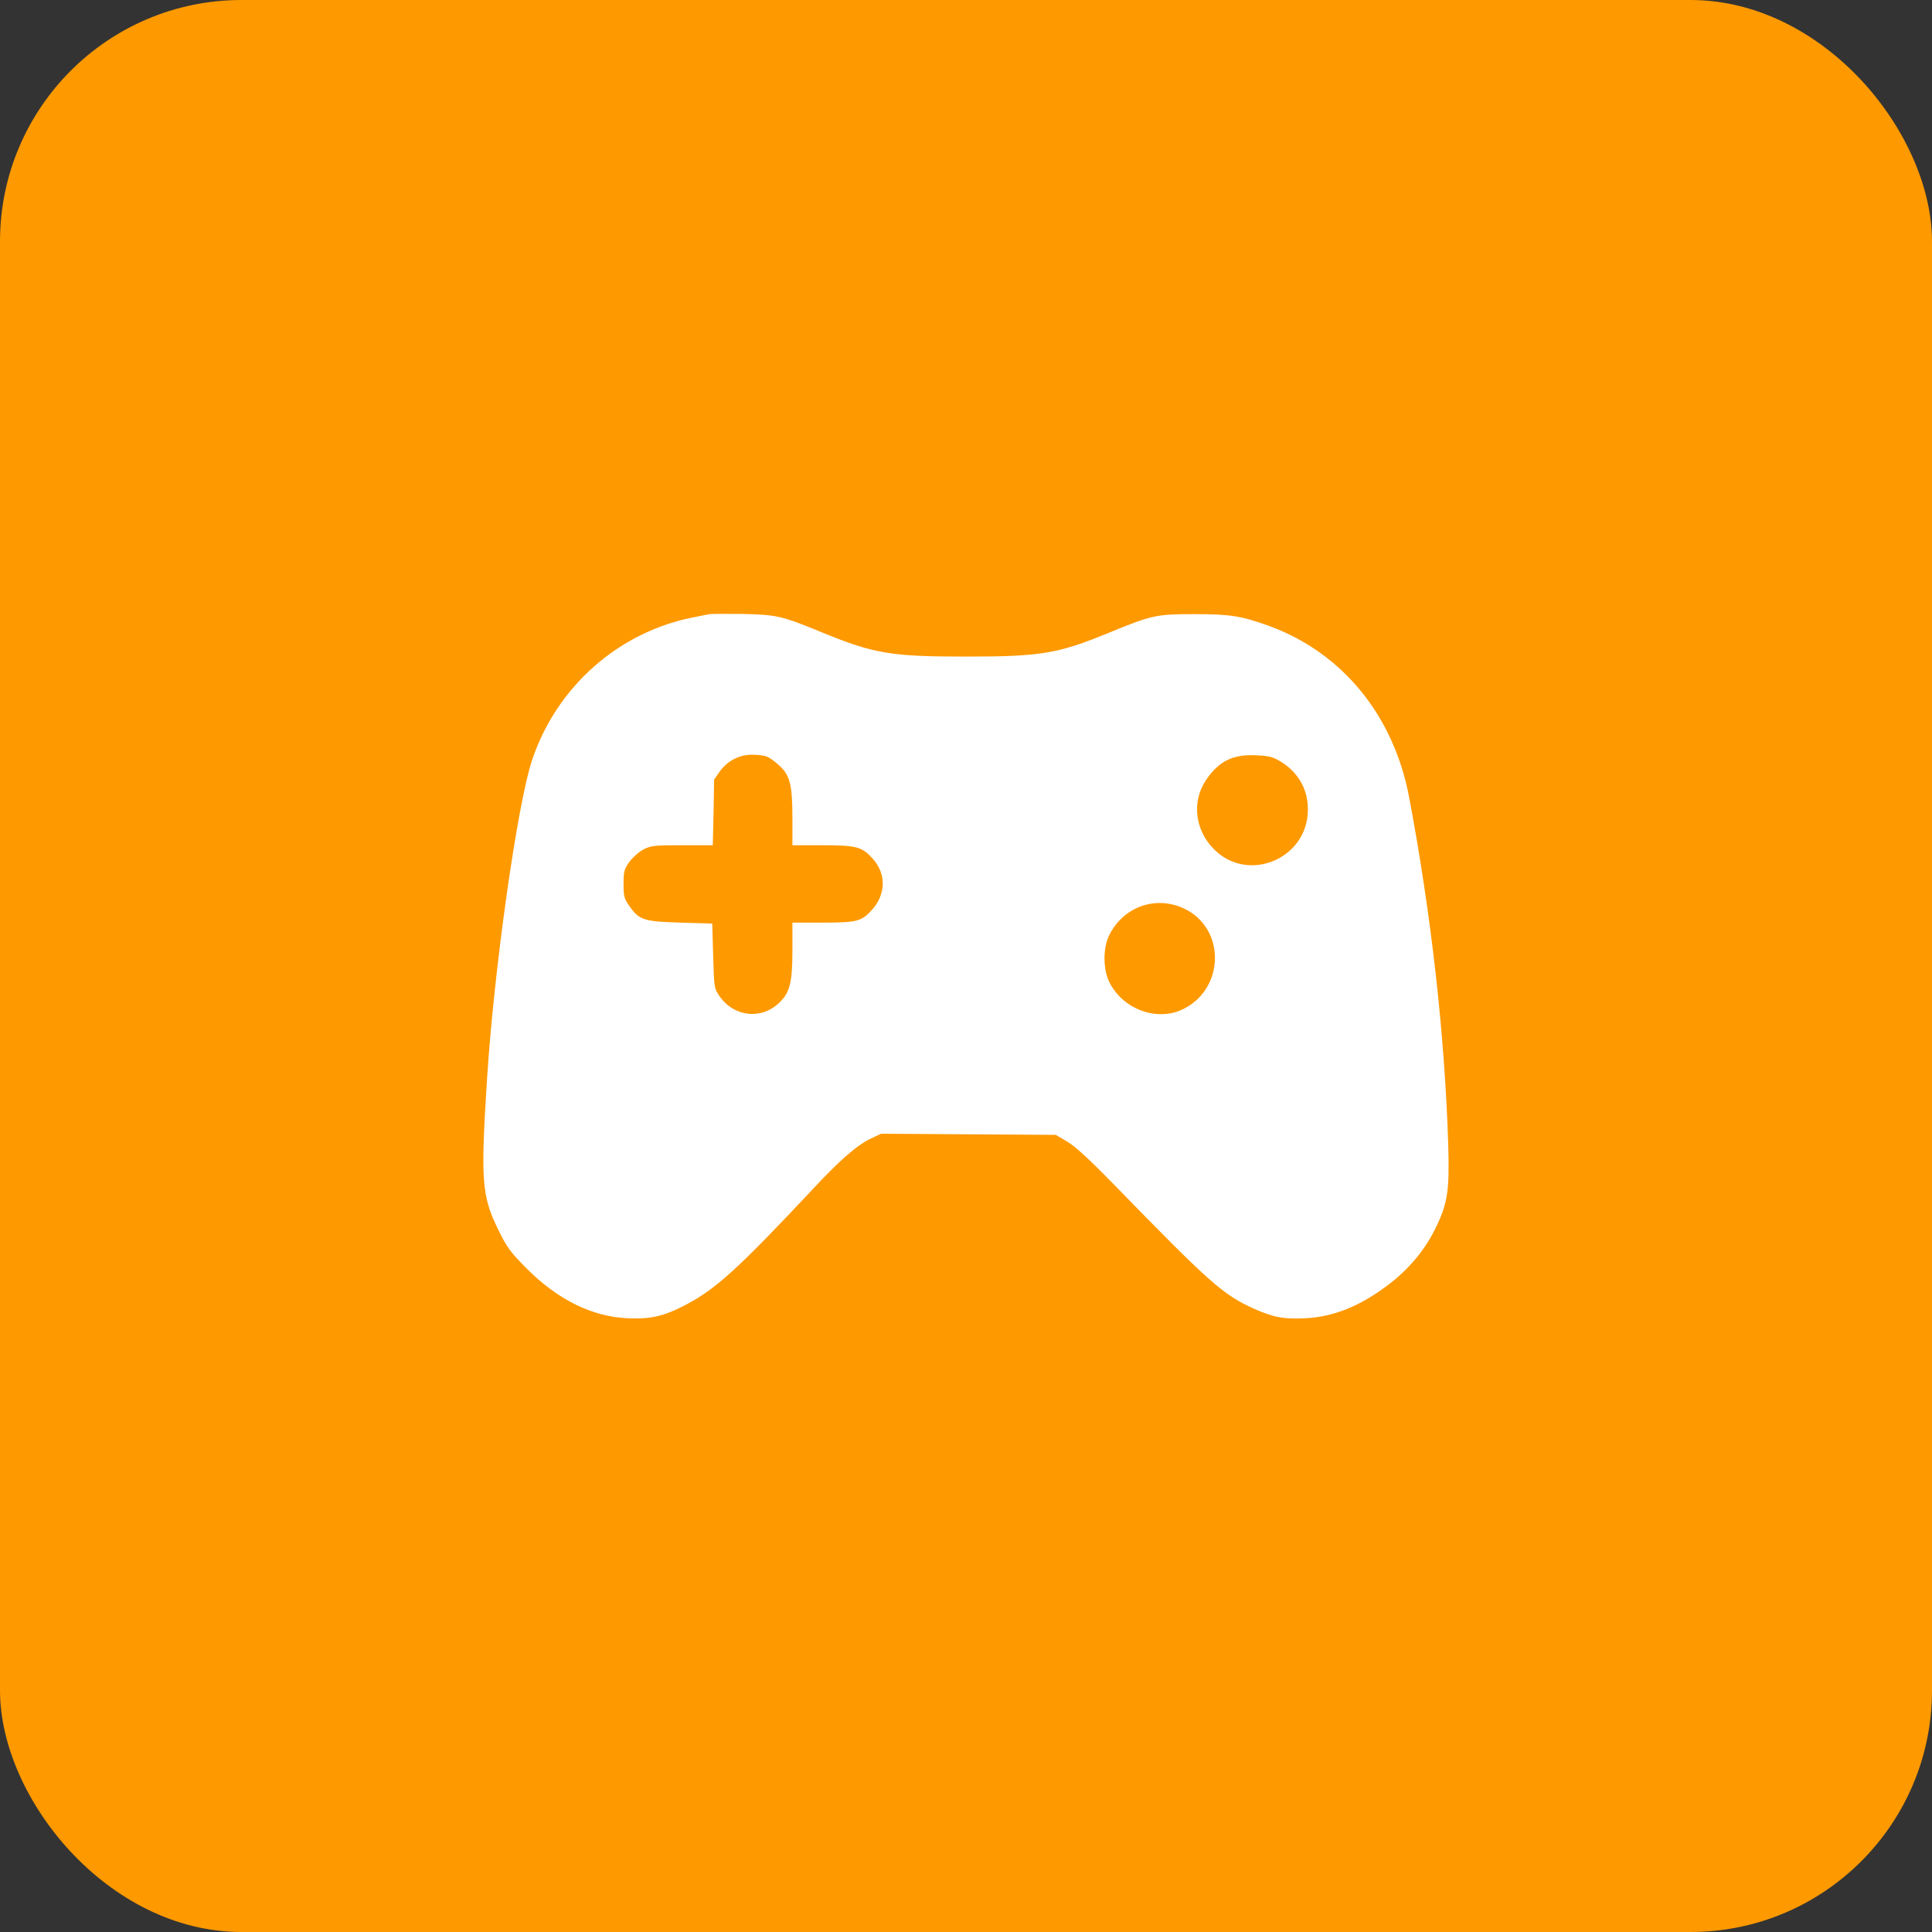
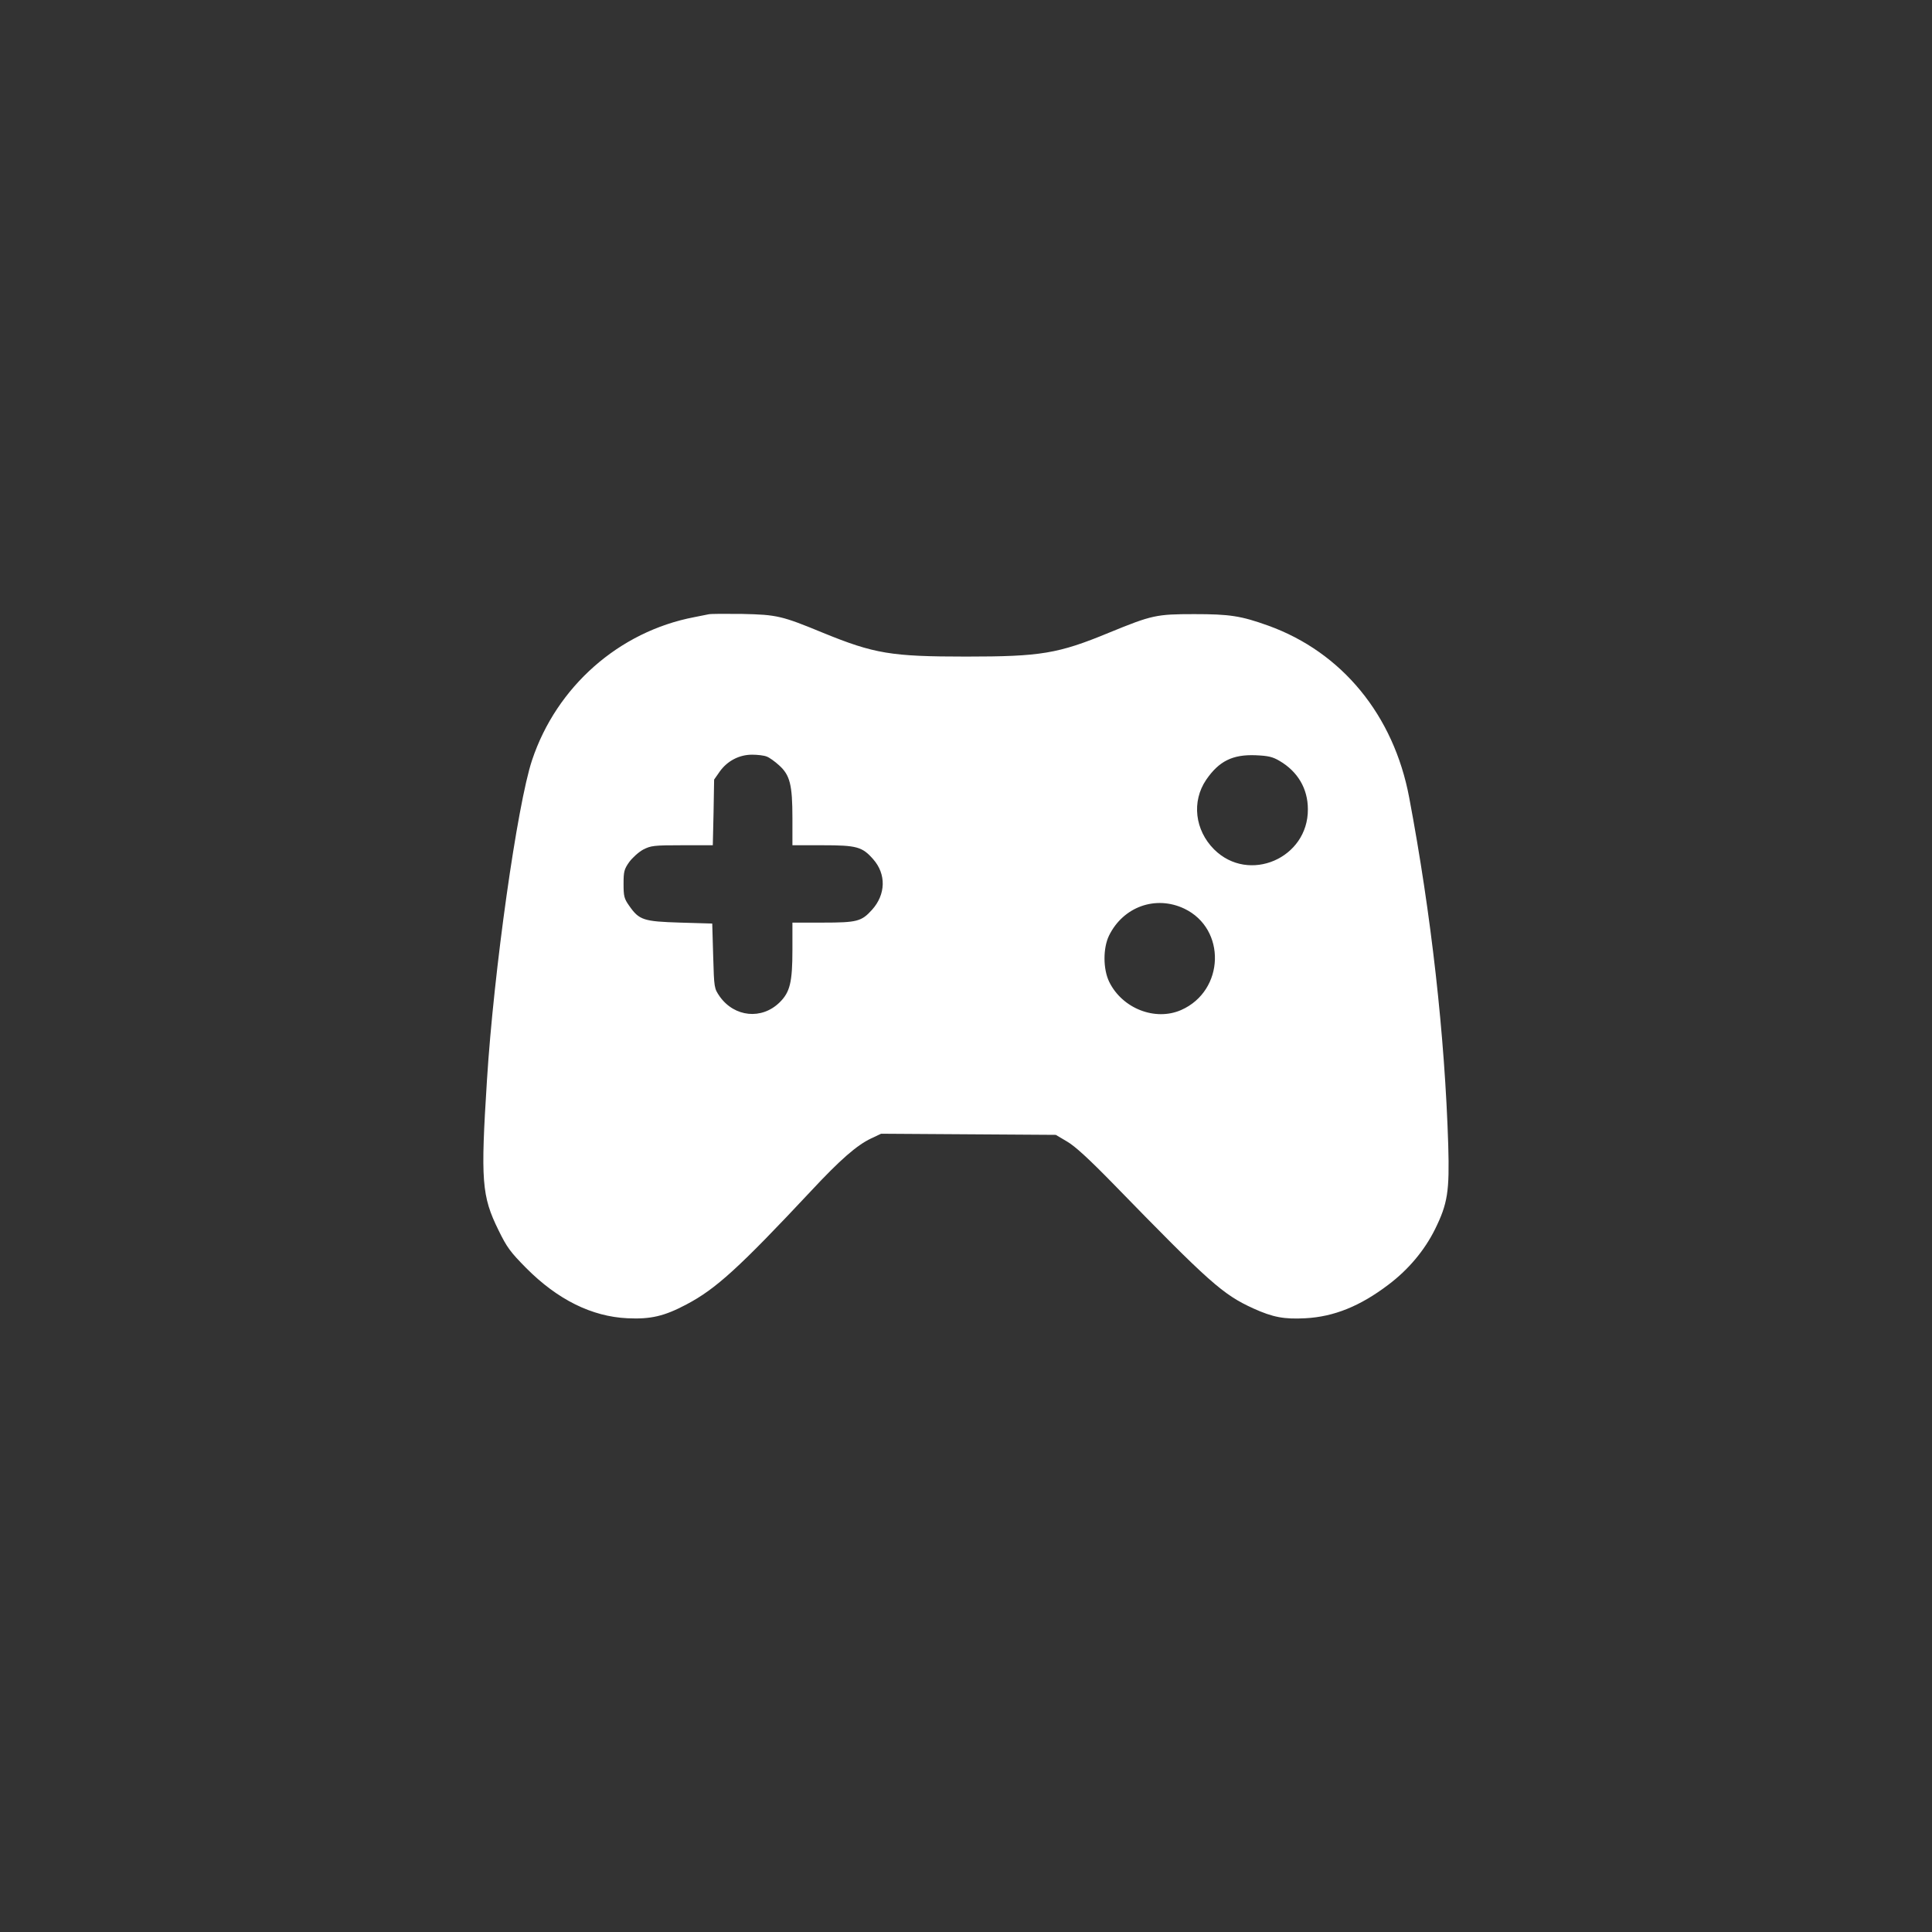
<svg xmlns="http://www.w3.org/2000/svg" width="256" height="256" viewBox="0 0 256 256" fill="none">
  <rect x="0" y="0" width="256" height="256" fill="#333333" stroke="none" />
-   <rect width="256" height="256" rx="32" fill="#FE9900" />
  <path d="M93.875 81.4C93.6 81.45 92.75 81.625 92 81.775C82.025 83.675 73.75 90.975 70.5 100.725C68.55 106.55 65.425 128.675 64.525 143.125C63.675 156.475 63.825 158.475 66.05 163C67.175 165.3 67.625 165.9 69.725 168.025C73.9 172.225 78.425 174.45 83.125 174.675C86.225 174.825 88.025 174.4 90.95 172.85C94.85 170.8 97.925 168 107.5 157.775C111.325 153.675 113.525 151.75 115.425 150.85L116.75 150.225L128.325 150.3L139.9 150.375L141.375 151.25C142.425 151.85 144.275 153.55 147.5 156.85C160.3 170 162.025 171.525 166.075 173.375C168.675 174.55 170.15 174.825 172.975 174.675C176.75 174.475 180.225 173.075 183.975 170.225C186.6 168.25 188.75 165.7 190.15 162.875C191.825 159.475 192.075 157.875 191.9 151.75C191.45 137.2 189.65 121.2 186.725 105.675C184.675 94.775 177.825 86.425 168.05 82.9C164.425 81.6 162.95 81.375 158.25 81.375C153.225 81.375 152.65 81.5 146.975 83.825C140.2 86.625 137.925 87 128 87C118.075 87 115.85 86.625 109.05 83.85C103.6 81.6 102.95 81.45 98.375 81.35C96.175 81.325 94.15 81.325 93.875 81.4ZM101.6 100.25C101.95 100.375 102.675 100.9 103.225 101.4C104.675 102.7 105 103.975 105 108.425V112H109C113.525 112 114.25 112.2 115.7 113.85C117.45 115.825 117.375 118.525 115.55 120.55C114.15 122.1 113.575 122.25 109 122.25H105V125.825C105 130.175 104.675 131.475 103.3 132.825C100.925 135.15 97.325 134.775 95.375 132.05C94.625 130.95 94.625 130.95 94.5 126.675L94.375 122.375L90.125 122.25C85.275 122.1 84.7 121.925 83.375 120.025C82.7 119.075 82.625 118.75 82.625 117.125C82.625 115.5 82.7 115.175 83.375 114.225C83.8 113.65 84.625 112.9 85.225 112.575C86.25 112.05 86.625 112 90.4 112H94.45L94.55 107.65L94.625 103.3L95.375 102.225C96.375 100.825 97.95 100 99.65 100C100.375 100 101.25 100.1 101.6 100.25ZM169.55 100.825C171.95 102.225 173.3 104.5 173.3 107.225C173.35 113.725 165.475 117.125 160.875 112.55C158.325 110 157.875 106.2 159.825 103.325C161.525 100.85 163.325 99.95 166.4 100.075C168.05 100.15 168.625 100.275 169.55 100.825ZM156.925 120.4C162.525 123.075 162.275 131.275 156.525 133.825C153.075 135.35 148.7 133.625 146.975 130.1C146.15 128.4 146.15 125.625 146.95 123.975C148.825 120.15 153.125 118.6 156.925 120.4Z" fill="white" />
</svg>